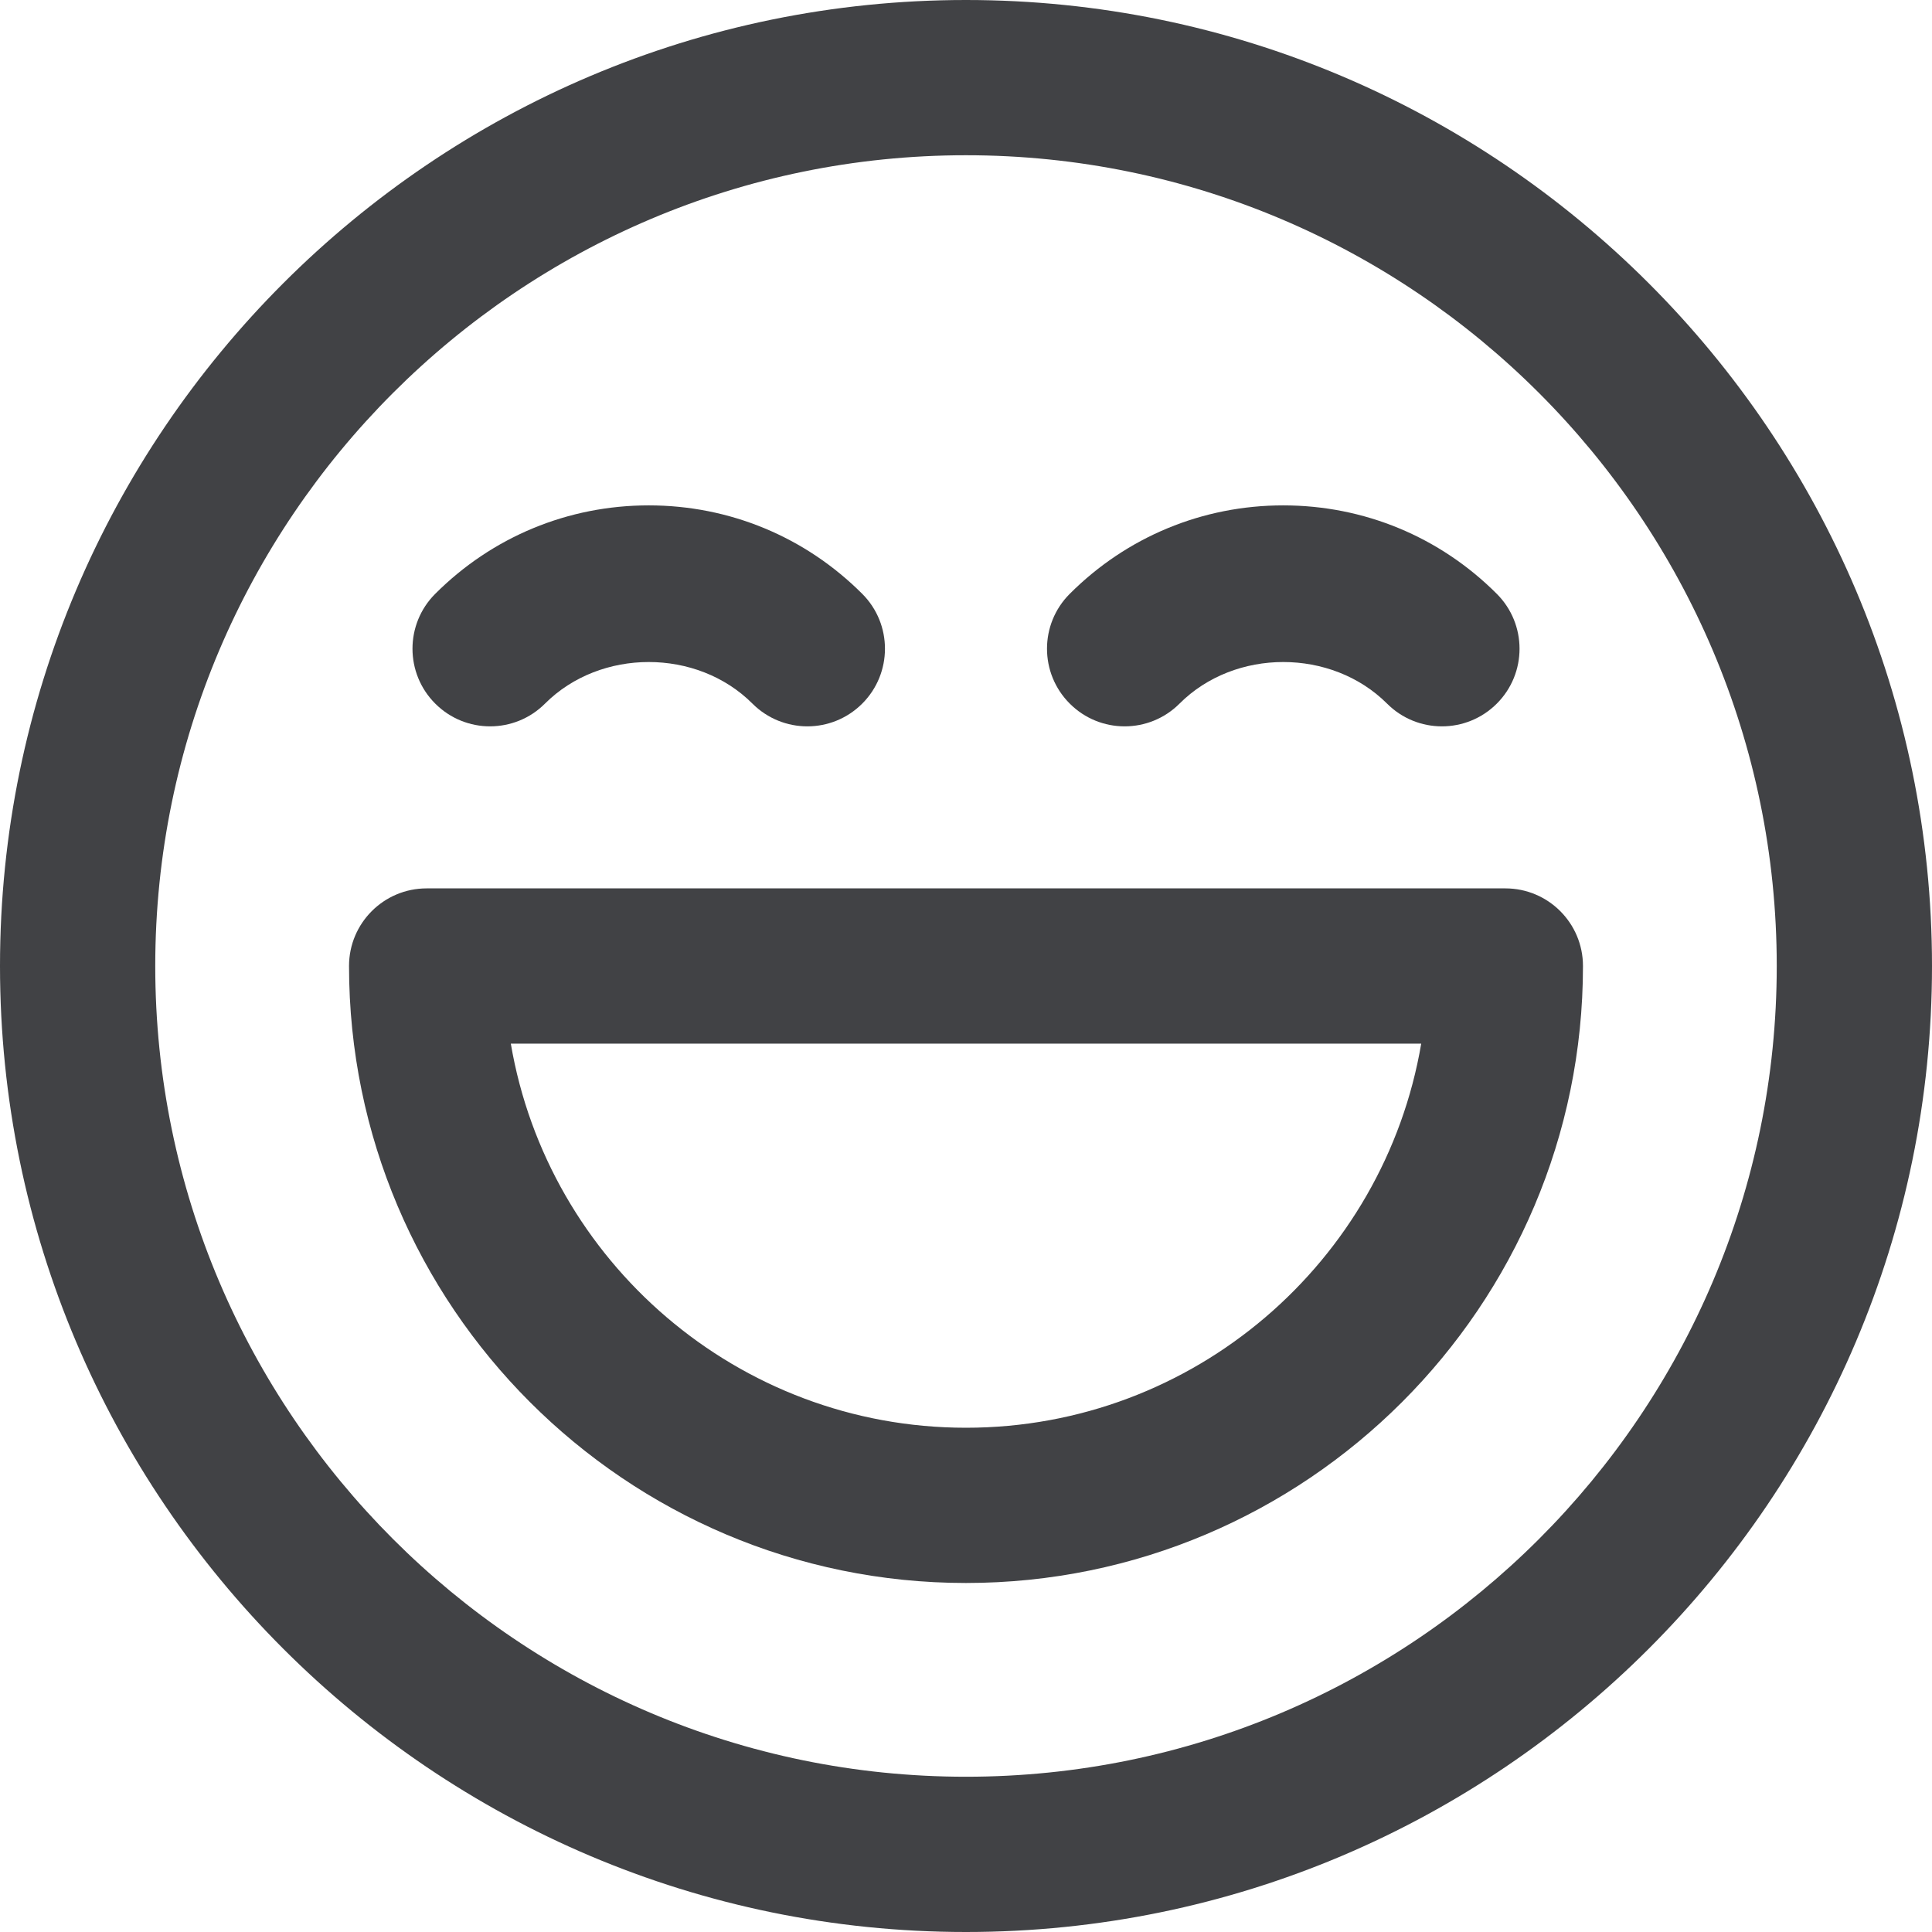
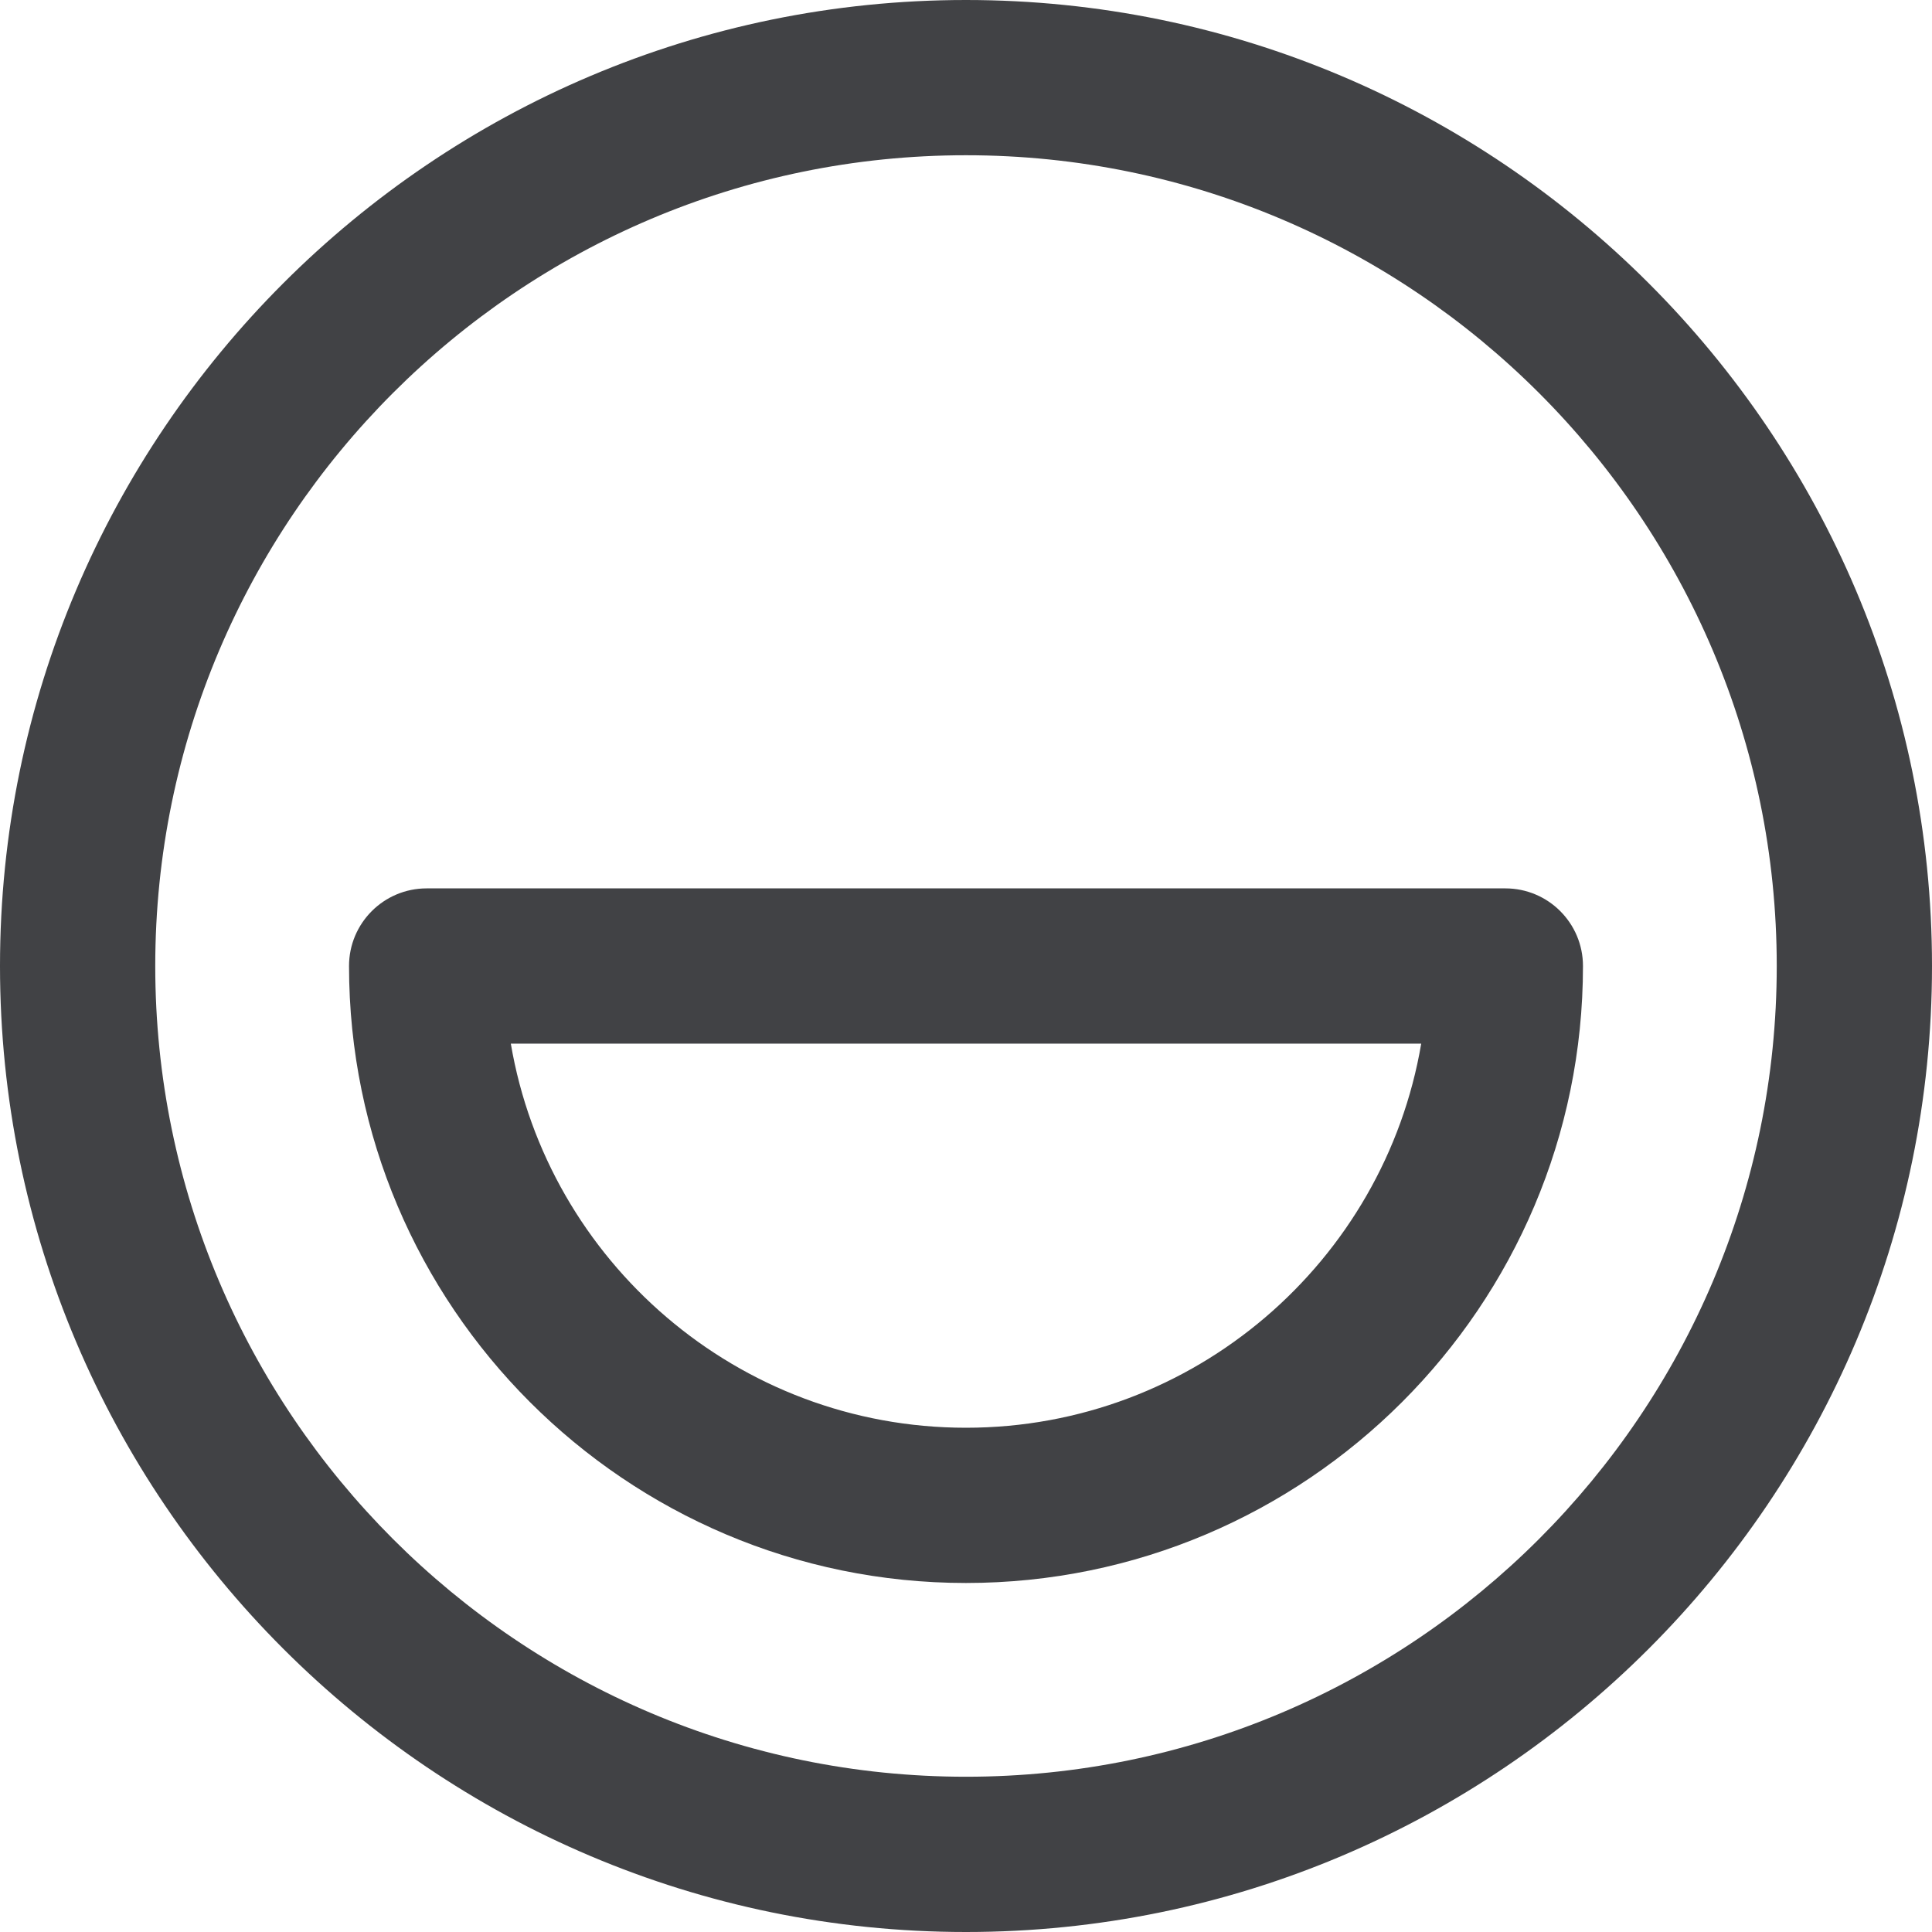
<svg xmlns="http://www.w3.org/2000/svg" version="1.1" id="Layer_1" x="0px" y="0px" width="512px" height="512px" viewBox="0 0 512 512" enable-background="new 0 0 512 512" xml:space="preserve">
  <g>
-     <path fill="#414245" d="M144.432,186.465c14.68-14.688,40.295-14.699,54.971,0c4.02,4.016,9.289,6.027,14.554,6.027   c5.258,0,10.519-2.012,14.535-6.02c8.035-8.027,8.047-21.063,0.012-29.098c-15.108-15.117-35.206-23.445-56.58-23.445   s-41.471,8.328-56.588,23.445c-8.034,8.035-8.026,21.063,0.008,29.09C123.37,194.5,136.397,194.5,144.432,186.465z" />
-     <path fill="#414245" d="M312.586,186.465c14.688-14.699,40.295-14.688,54.998,0c4.012,4.016,9.276,6.027,14.546,6.027   c5.258,0,10.527-2.012,14.542-6.027c8.035-8.035,8.027-21.063-0.007-29.09c-15.117-15.125-35.214-23.445-56.588-23.445   s-41.472,8.328-56.588,23.445c-8.035,8.035-8.027,21.063,0.012,29.09C291.524,194.5,304.551,194.5,312.586,186.465z" />
    <path fill="#414245" d="M255.99,0C114.843,0,0,114.84,0,256s114.843,256,255.99,256C397.157,512,512,397.16,512,256   S397.157,0,255.99,0z M255.99,470.855c-118.46,0-214.847-96.383-214.847-214.855S137.53,41.141,255.99,41.141   c118.479,0,214.866,96.387,214.866,214.859S374.47,470.855,255.99,470.855z" />
    <path fill="#414245" d="M398.934,235.43H113.07c-11.359,0-20.574,9.211-20.574,20.57c0,90.16,73.344,163.508,163.494,163.508   c90.169,0,163.514-73.348,163.514-163.508C419.504,244.641,410.297,235.43,398.934,235.43z M255.99,378.367   c-60.451,0-110.808-44.082-120.62-101.797h241.268C366.825,334.285,316.461,378.367,255.99,378.367z" />
  </g>
</svg>